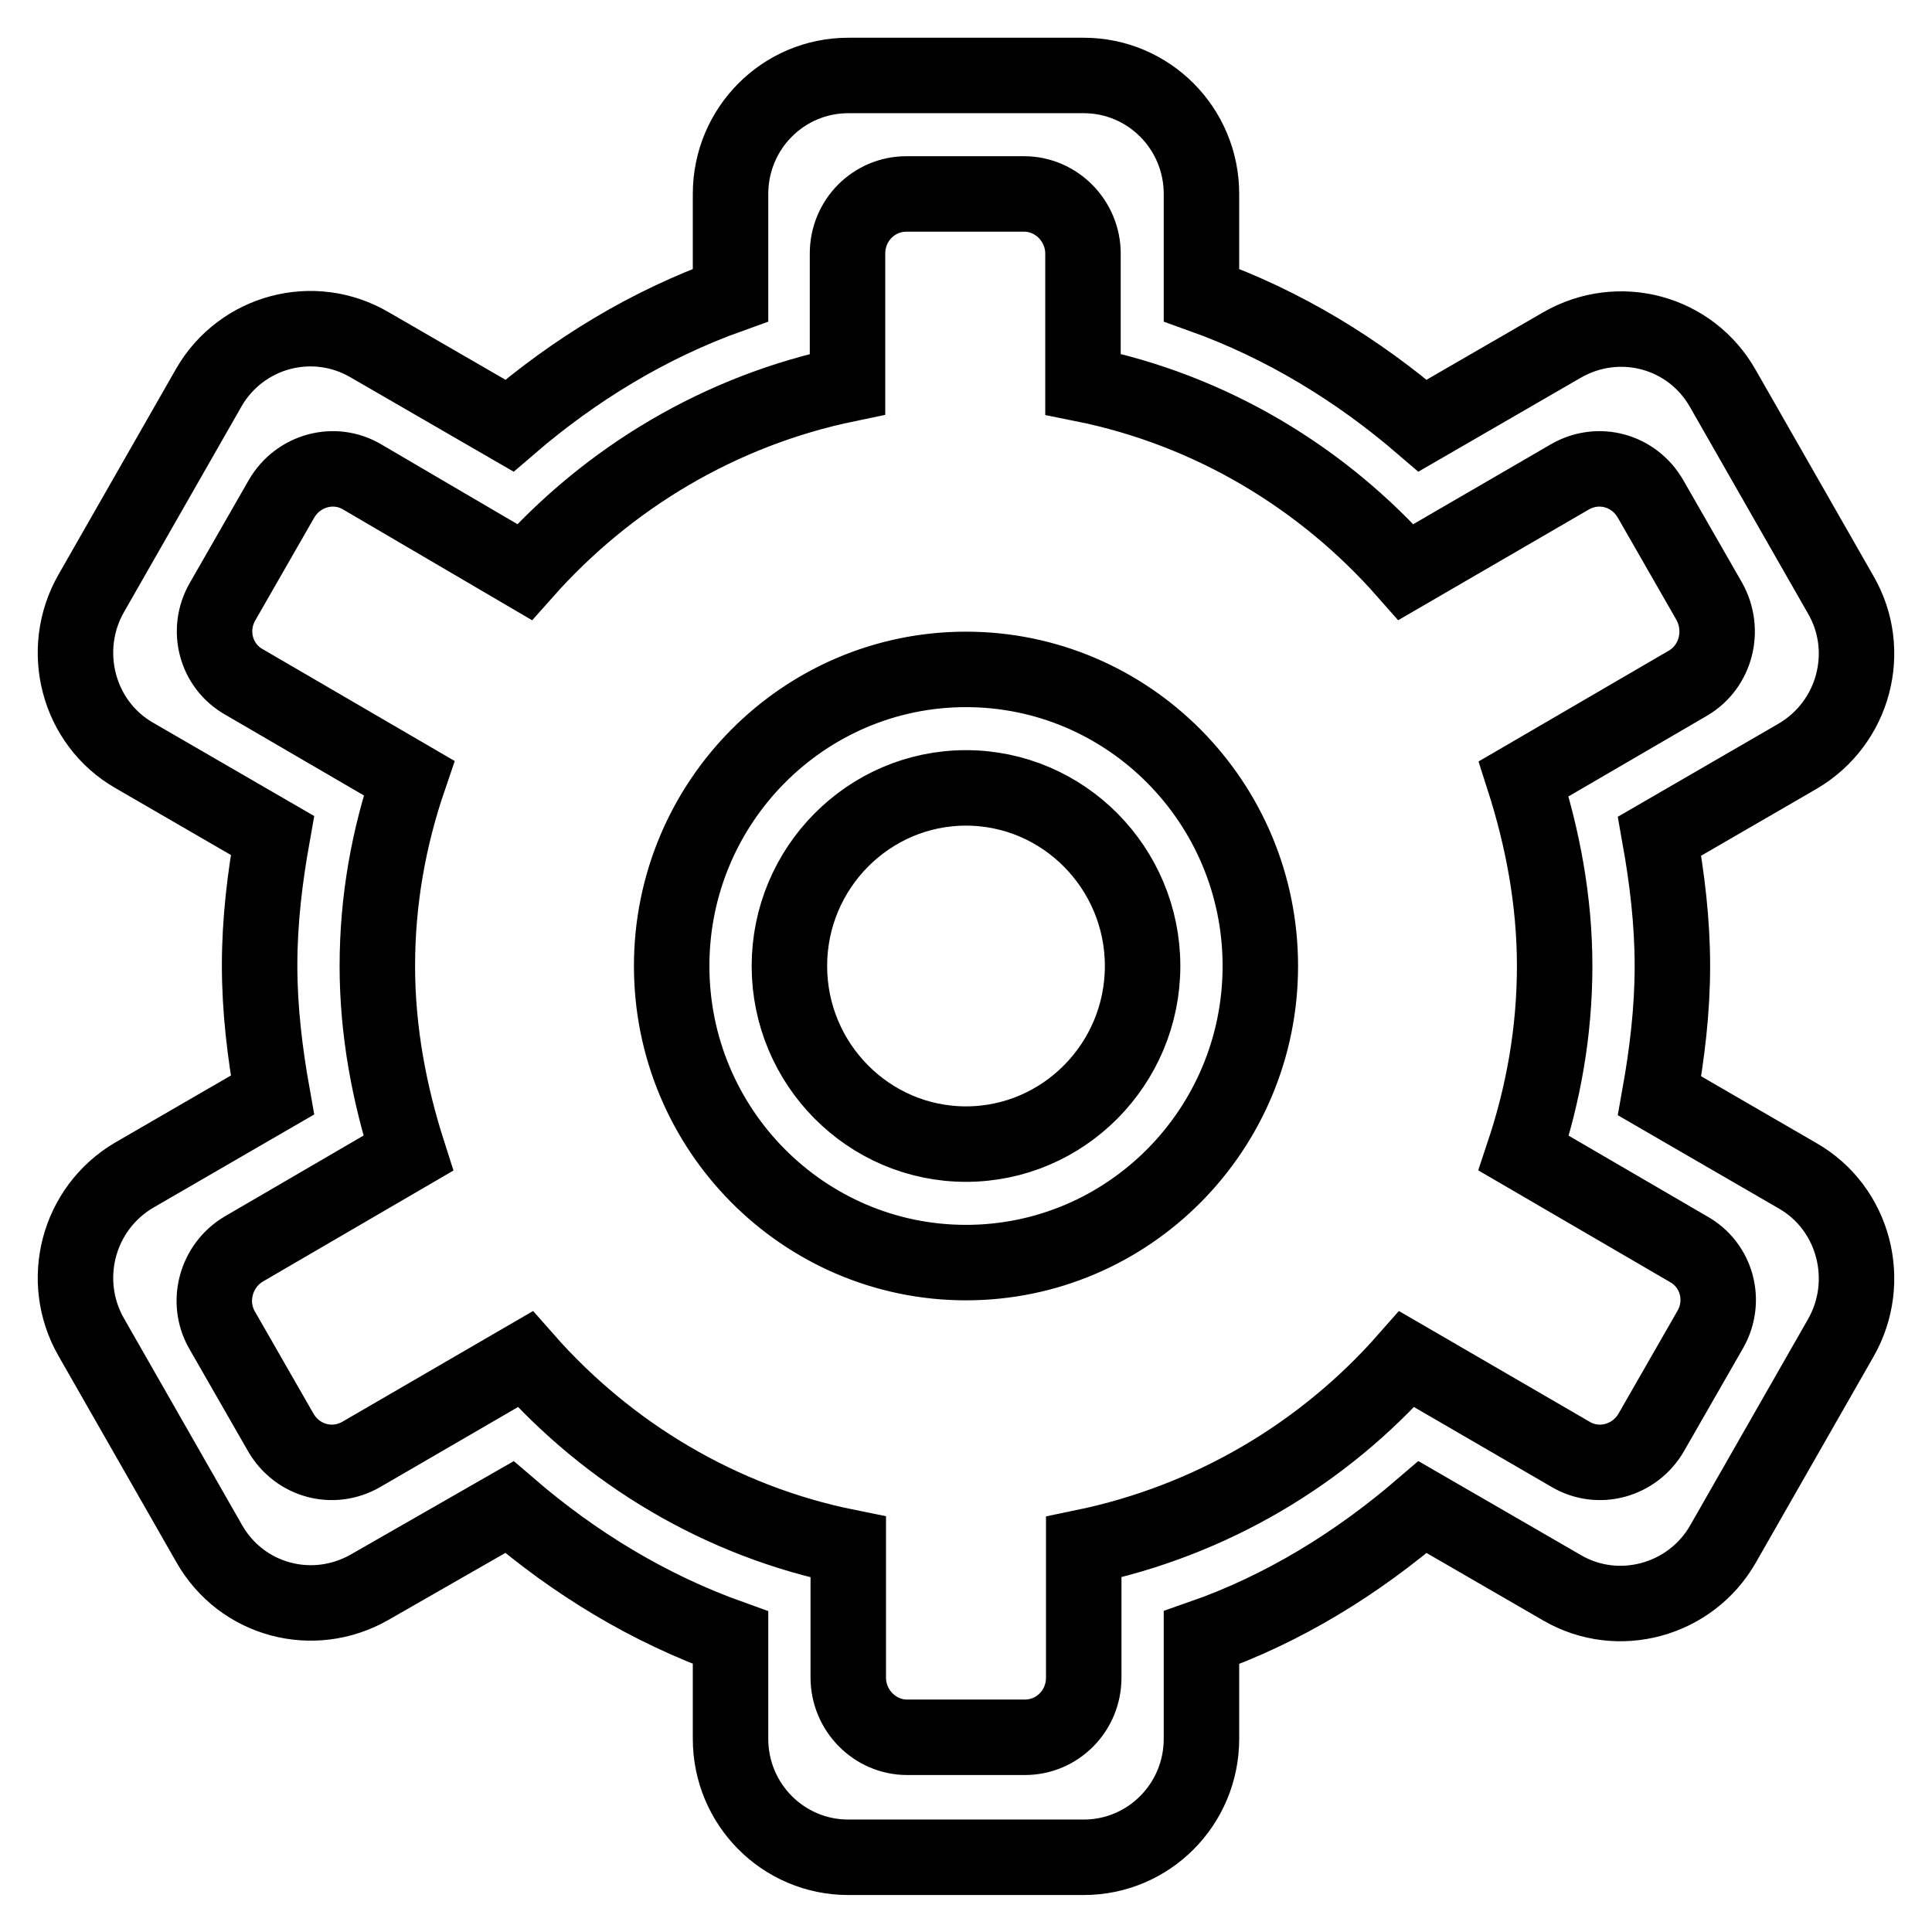
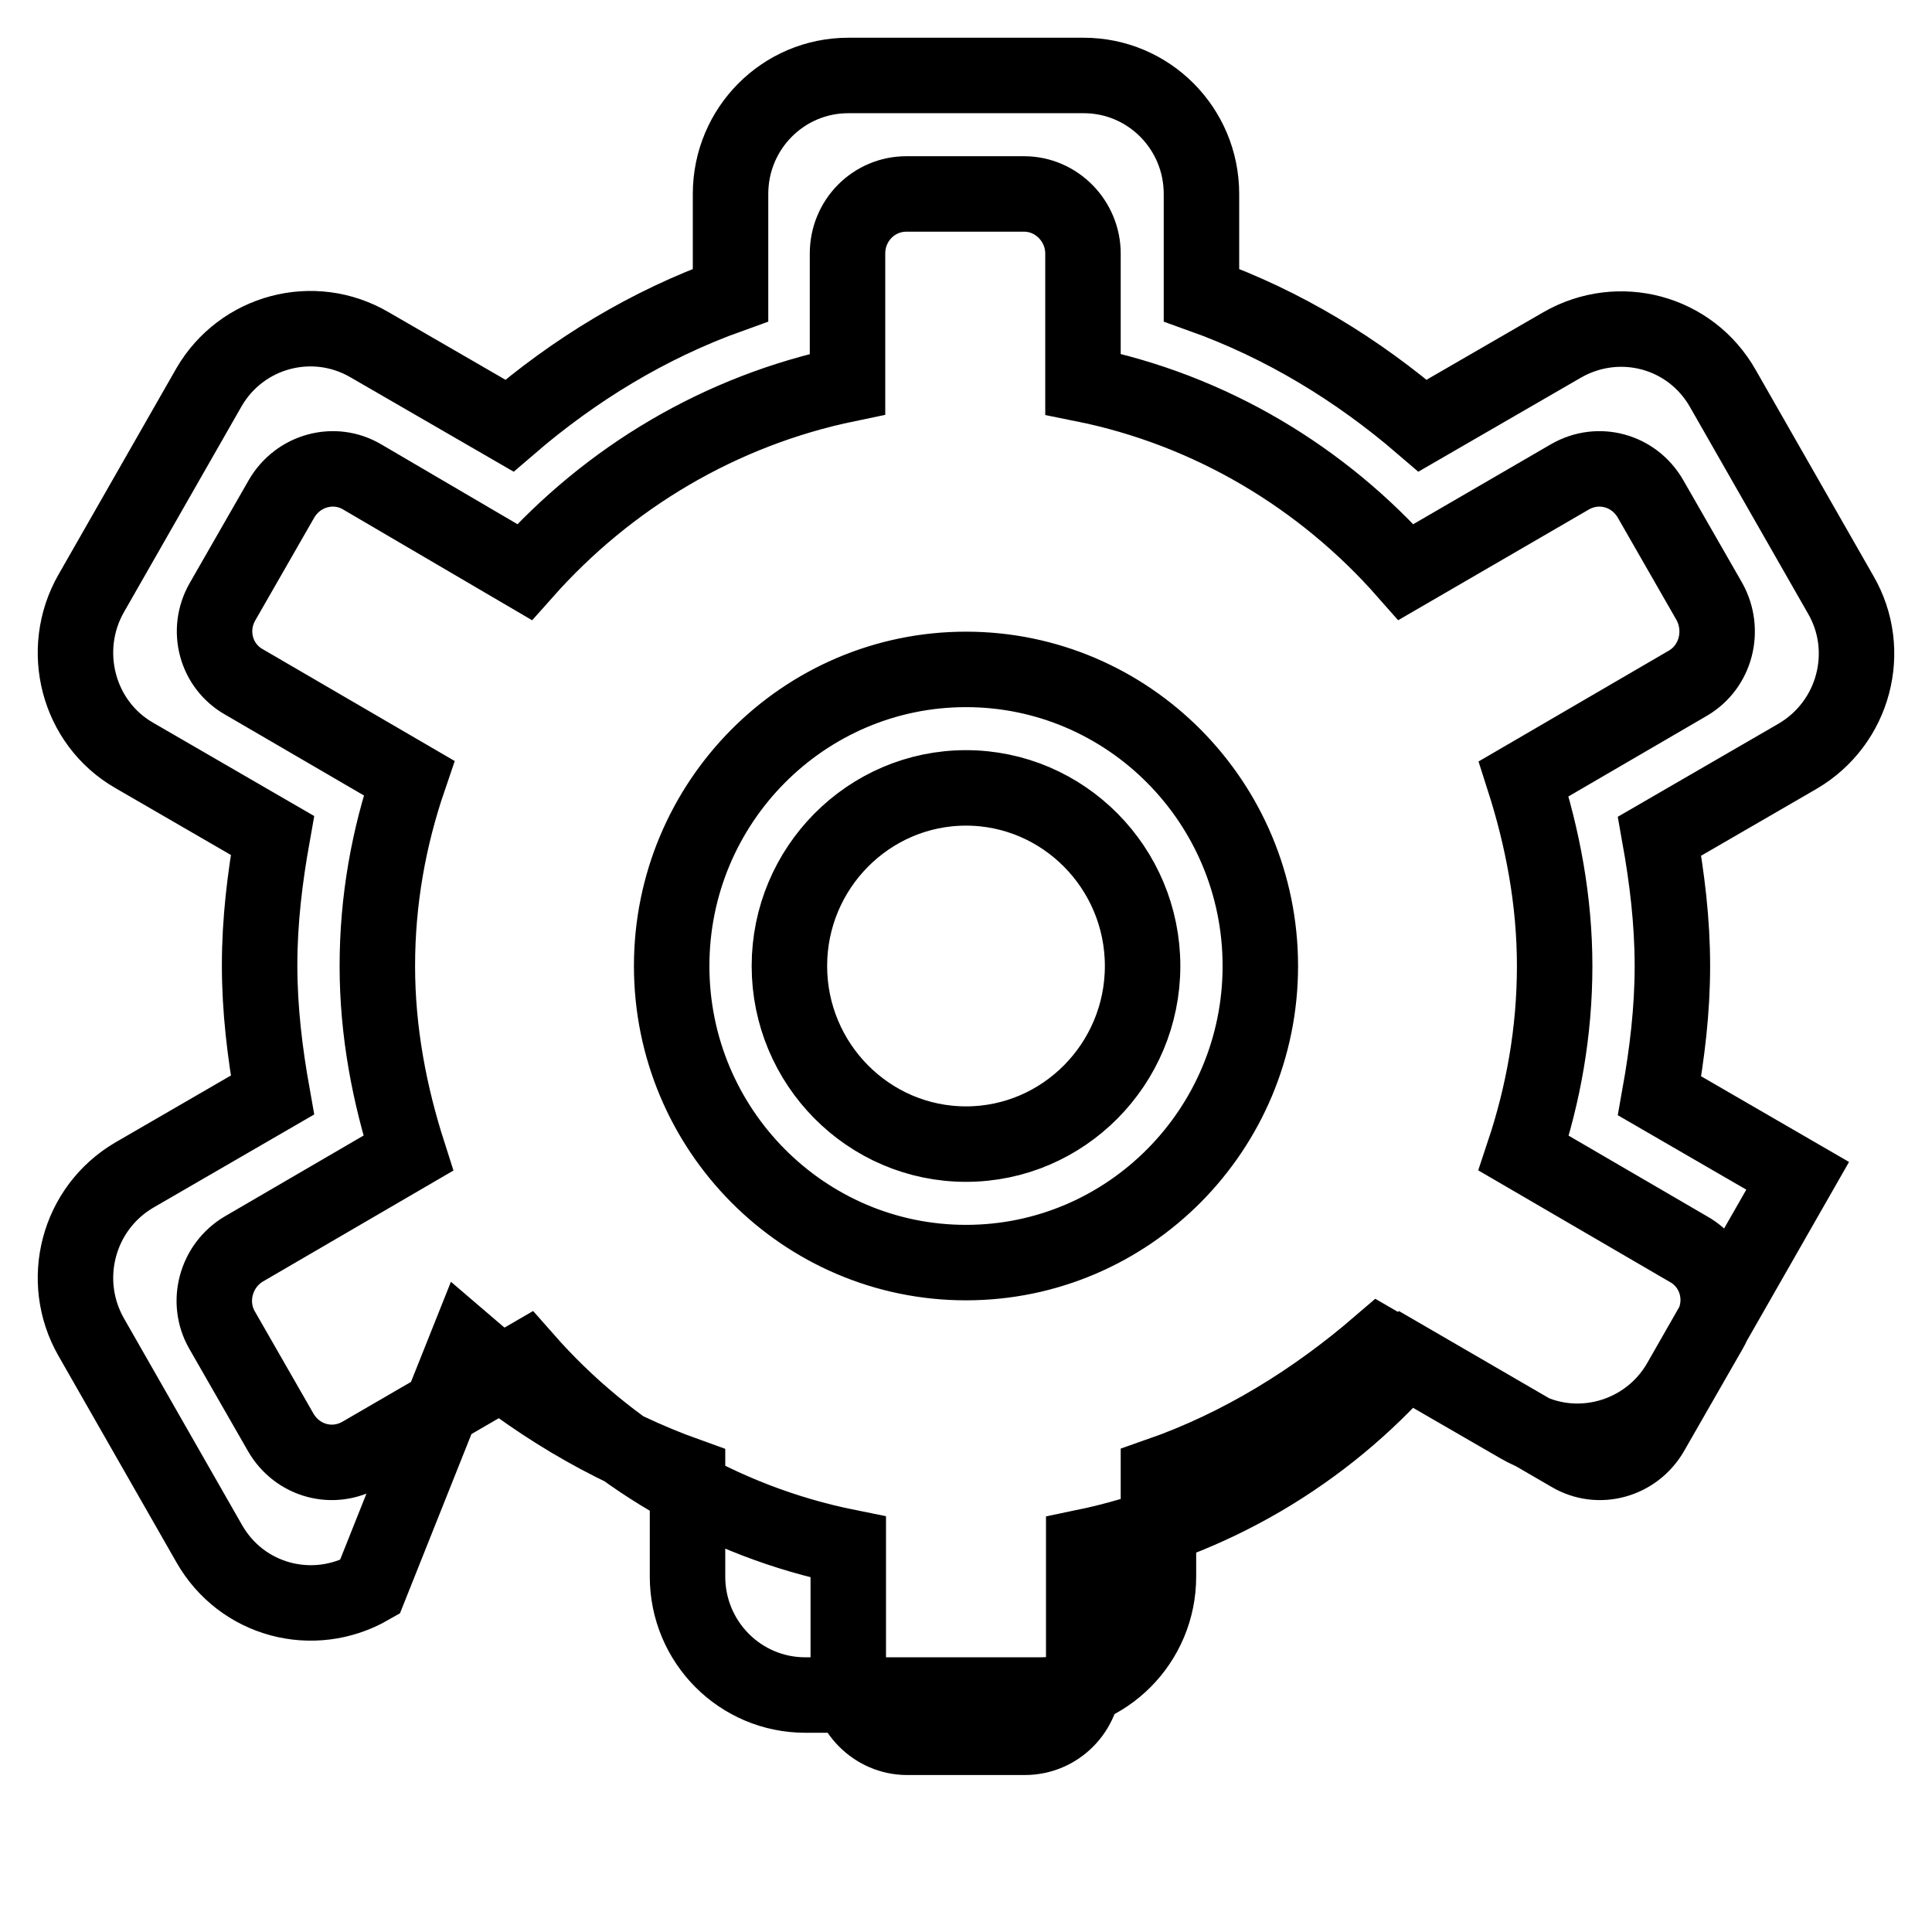
<svg xmlns="http://www.w3.org/2000/svg" version="1.1" x="0px" y="0px" viewBox="0 0 256 256" enable-background="new 0 0 256 256" xml:space="preserve">
  <g>
-     <path stroke-width="10" fill-opacity="0" stroke="#000000" d="M238.2,100.2l-18.3,10.6c1,5.6,1.7,11.3,1.7,17.2c0,5.9-0.7,11.6-1.7,17.2l18.3,10.6 c7.5,4.3,10,14,5.7,21.5l-15.6,27.3c-4.3,7.5-13.9,10.1-21.3,5.8l-18.5-10.7c-8.6,7.4-18.4,13.5-29.3,17.3v13.4 c0,8.7-7,15.7-15.6,15.7h-31.2c-8.6,0-15.6-7-15.6-15.7v-13.4c-10.9-3.9-20.7-9.9-29.3-17.3L49,210.3c-7.5,4.3-17,1.8-21.3-5.8 l-15.6-27.3c-4.3-7.5-1.8-17.1,5.7-21.5l18.3-10.6c-1-5.6-1.7-11.3-1.7-17.2c0-5.9,0.7-11.6,1.7-17.2l-18.3-10.6 c-7.5-4.3-10-14-5.7-21.5l15.6-27.3C32,43.9,41.5,41.3,49,45.7l18.5,10.7C76.1,49,85.9,43,96.8,39.1V25.7c0-8.7,7-15.7,15.6-15.7 h31.2c8.6,0,15.6,7,15.6,15.7v13.4c10.9,3.9,20.7,9.9,29.3,17.3L207,45.7c7.5-4.3,17-1.8,21.3,5.8l15.6,27.3 C248.2,86.2,245.7,95.8,238.2,100.2z M226.5,79.7l-7.8-13.6c-2.2-3.8-6.9-5.1-10.7-2.9l-21.7,12.6c-11-12.5-25.9-21.5-42.8-24.9 V33.6c0-4.3-3.5-7.9-7.8-7.9h-15.6c-4.3,0-7.8,3.5-7.8,7.9v17.3c-16.9,3.5-31.7,12.4-42.8,24.9L48,63.2c-3.7-2.2-8.5-0.9-10.7,2.9 l-7.8,13.6c-2.2,3.8-0.9,8.6,2.9,10.7l21.8,12.7C51.5,111,50,119.3,50,128c0,8.7,1.6,17,4.1,24.8l-21.8,12.7c-3.7,2.2-5,7-2.9,10.7 l7.8,13.6c2.2,3.8,6.9,5.1,10.7,2.9l21.7-12.6c11,12.5,25.9,21.5,42.8,24.9v17.3c0,4.3,3.5,7.9,7.8,7.9h15.6c4.3,0,7.8-3.5,7.8-7.9 v-17.3c16.9-3.5,31.8-12.4,42.8-24.9l21.7,12.6c3.7,2.2,8.5,0.9,10.7-2.9l7.8-13.6c2.2-3.8,0.9-8.6-2.9-10.7l-21.8-12.7 c2.6-7.8,4.1-16.1,4.1-24.8c0-8.7-1.6-17-4.1-24.8l21.8-12.7C227.4,88.3,228.6,83.5,226.5,79.7z M128,167.3 c-21.5,0-39-17.6-39-39.3c0-21.7,17.5-39.3,39-39.3c21.5,0,39,17.6,39,39.3C167,149.7,149.5,167.3,128,167.3z M128,104.4 c-12.9,0-23.4,10.6-23.4,23.6c0,13,10.5,23.6,23.4,23.6s23.4-10.6,23.4-23.6C151.4,115,140.9,104.4,128,104.4z" />
+     <path stroke-width="10" fill-opacity="0" stroke="#000000" d="M238.2,100.2l-18.3,10.6c1,5.6,1.7,11.3,1.7,17.2c0,5.9-0.7,11.6-1.7,17.2l18.3,10.6 l-15.6,27.3c-4.3,7.5-13.9,10.1-21.3,5.8l-18.5-10.7c-8.6,7.4-18.4,13.5-29.3,17.3v13.4 c0,8.7-7,15.7-15.6,15.7h-31.2c-8.6,0-15.6-7-15.6-15.7v-13.4c-10.9-3.9-20.7-9.9-29.3-17.3L49,210.3c-7.5,4.3-17,1.8-21.3-5.8 l-15.6-27.3c-4.3-7.5-1.8-17.1,5.7-21.5l18.3-10.6c-1-5.6-1.7-11.3-1.7-17.2c0-5.9,0.7-11.6,1.7-17.2l-18.3-10.6 c-7.5-4.3-10-14-5.7-21.5l15.6-27.3C32,43.9,41.5,41.3,49,45.7l18.5,10.7C76.1,49,85.9,43,96.8,39.1V25.7c0-8.7,7-15.7,15.6-15.7 h31.2c8.6,0,15.6,7,15.6,15.7v13.4c10.9,3.9,20.7,9.9,29.3,17.3L207,45.7c7.5-4.3,17-1.8,21.3,5.8l15.6,27.3 C248.2,86.2,245.7,95.8,238.2,100.2z M226.5,79.7l-7.8-13.6c-2.2-3.8-6.9-5.1-10.7-2.9l-21.7,12.6c-11-12.5-25.9-21.5-42.8-24.9 V33.6c0-4.3-3.5-7.9-7.8-7.9h-15.6c-4.3,0-7.8,3.5-7.8,7.9v17.3c-16.9,3.5-31.7,12.4-42.8,24.9L48,63.2c-3.7-2.2-8.5-0.9-10.7,2.9 l-7.8,13.6c-2.2,3.8-0.9,8.6,2.9,10.7l21.8,12.7C51.5,111,50,119.3,50,128c0,8.7,1.6,17,4.1,24.8l-21.8,12.7c-3.7,2.2-5,7-2.9,10.7 l7.8,13.6c2.2,3.8,6.9,5.1,10.7,2.9l21.7-12.6c11,12.5,25.9,21.5,42.8,24.9v17.3c0,4.3,3.5,7.9,7.8,7.9h15.6c4.3,0,7.8-3.5,7.8-7.9 v-17.3c16.9-3.5,31.8-12.4,42.8-24.9l21.7,12.6c3.7,2.2,8.5,0.9,10.7-2.9l7.8-13.6c2.2-3.8,0.9-8.6-2.9-10.7l-21.8-12.7 c2.6-7.8,4.1-16.1,4.1-24.8c0-8.7-1.6-17-4.1-24.8l21.8-12.7C227.4,88.3,228.6,83.5,226.5,79.7z M128,167.3 c-21.5,0-39-17.6-39-39.3c0-21.7,17.5-39.3,39-39.3c21.5,0,39,17.6,39,39.3C167,149.7,149.5,167.3,128,167.3z M128,104.4 c-12.9,0-23.4,10.6-23.4,23.6c0,13,10.5,23.6,23.4,23.6s23.4-10.6,23.4-23.6C151.4,115,140.9,104.4,128,104.4z" />
  </g>
</svg>